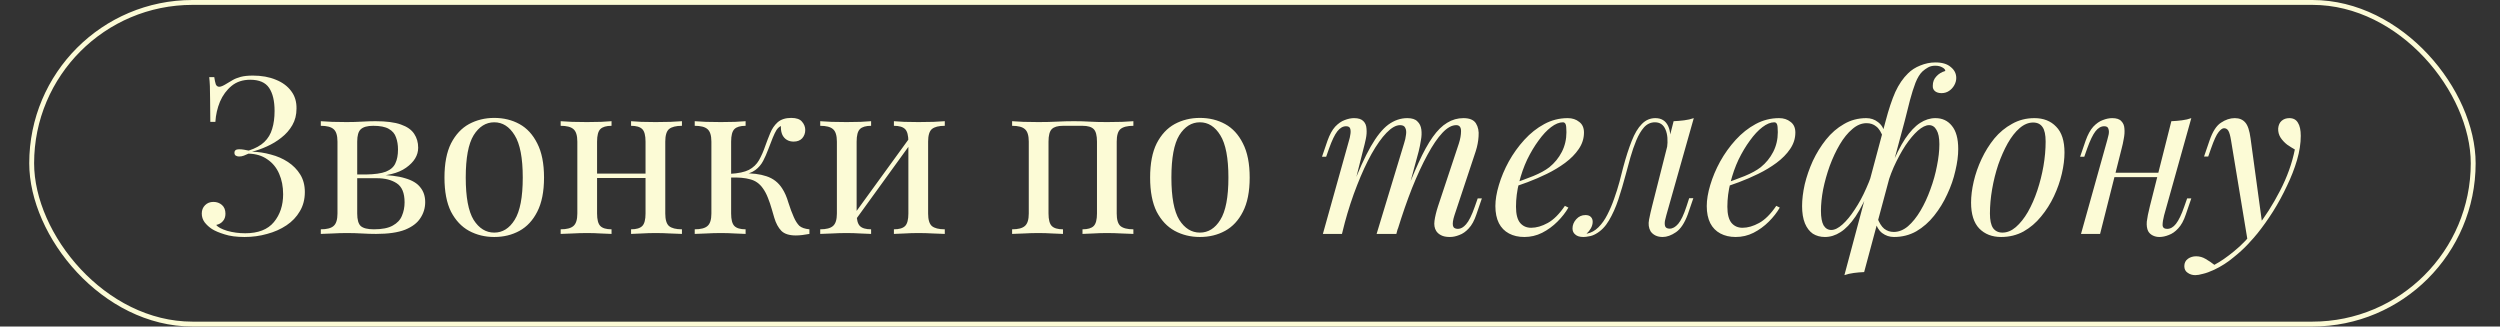
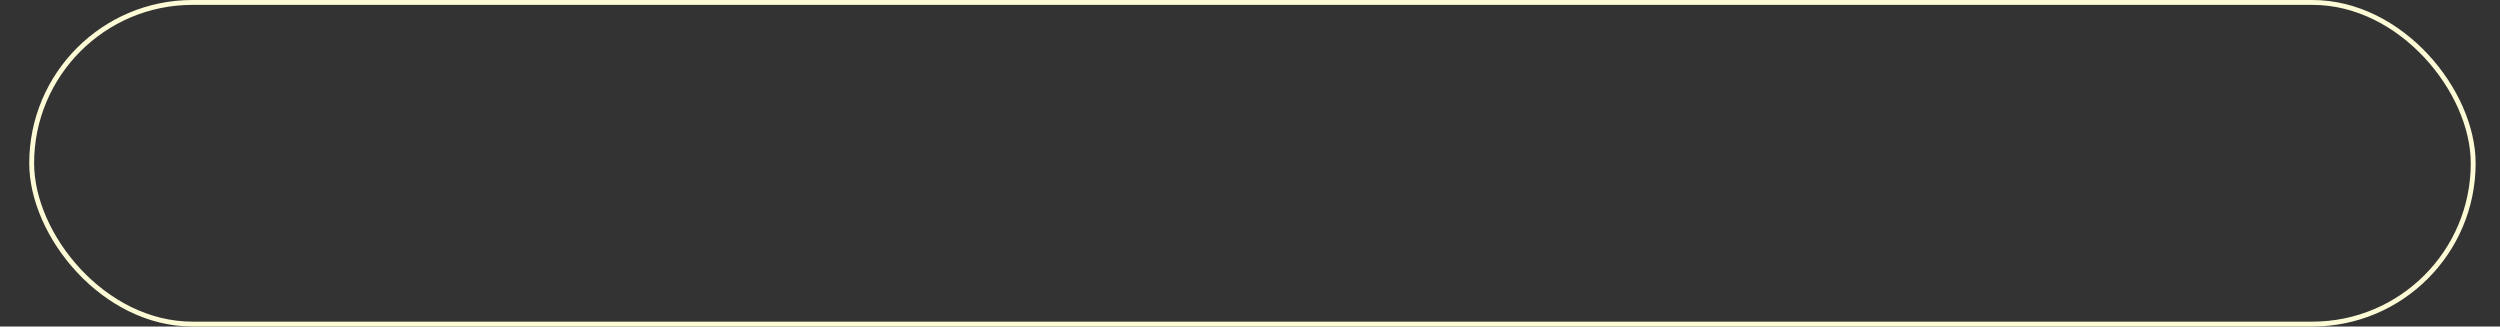
<svg xmlns="http://www.w3.org/2000/svg" width="513" height="67" viewBox="0 0 513 67" fill="none">
  <rect x="0" y="0" width="513" height="67" fill="#333333" stroke="none" />
  <rect x="6.5" y="0.5" width="501" height="66" rx="33" stroke="#FCFBD6" />
-   <path d="M51.888 15.51C53.688 15.51 55.263 15.795 56.613 16.365C57.963 16.905 59.013 17.685 59.763 18.705C60.513 19.695 60.873 20.895 60.843 22.305C60.843 23.565 60.558 24.69 59.988 25.68C59.418 26.67 58.668 27.525 57.738 28.245C56.838 28.965 55.848 29.565 54.768 30.045C53.718 30.525 52.698 30.885 51.708 31.125C52.998 31.155 54.288 31.35 55.578 31.71C56.868 32.04 58.038 32.55 59.088 33.24C60.138 33.93 60.978 34.785 61.608 35.805C62.238 36.825 62.553 38.025 62.553 39.405C62.553 40.905 62.208 42.225 61.518 43.365C60.858 44.505 59.943 45.465 58.773 46.245C57.603 47.025 56.283 47.61 54.813 48C53.343 48.42 51.798 48.63 50.178 48.63C48.528 48.63 47.163 48.45 46.083 48.09C45.003 47.76 44.148 47.4 43.518 47.01C42.918 46.62 42.408 46.155 41.988 45.615C41.598 45.075 41.403 44.475 41.403 43.815C41.403 43.125 41.628 42.555 42.078 42.105C42.528 41.655 43.098 41.43 43.788 41.43C44.478 41.43 45.063 41.64 45.543 42.06C46.023 42.48 46.263 43.08 46.263 43.86C46.263 44.49 46.083 45 45.723 45.39C45.393 45.78 44.943 46.035 44.373 46.155C44.703 46.605 45.453 47.01 46.623 47.37C47.793 47.7 49.023 47.865 50.313 47.865C52.983 47.865 54.948 47.1 56.208 45.57C57.468 44.04 58.098 42.135 58.098 39.855C58.098 38.295 57.828 36.9 57.288 35.67C56.748 34.41 55.938 33.42 54.858 32.7C53.808 31.95 52.518 31.56 50.988 31.53C50.688 31.68 50.373 31.815 50.043 31.935C49.743 32.055 49.413 32.115 49.053 32.115C48.813 32.115 48.588 32.055 48.378 31.935C48.198 31.815 48.108 31.62 48.108 31.35C48.108 30.87 48.423 30.63 49.053 30.63C49.413 30.63 49.758 30.66 50.088 30.72C50.418 30.78 50.733 30.84 51.033 30.9C52.413 30.45 53.478 29.865 54.228 29.145C55.008 28.395 55.548 27.495 55.848 26.445C56.178 25.395 56.343 24.165 56.343 22.755C56.343 20.715 55.968 19.14 55.218 18.03C54.468 16.92 53.178 16.365 51.348 16.365C49.818 16.365 48.543 16.785 47.523 17.625C46.503 18.465 45.708 19.545 45.138 20.865C44.598 22.185 44.283 23.565 44.193 25.005H43.158C43.158 23.115 43.143 21.6 43.113 20.46C43.113 19.29 43.098 18.36 43.068 17.67C43.038 16.95 42.993 16.335 42.933 15.825H43.968C44.058 16.455 44.163 16.95 44.283 17.31C44.433 17.64 44.673 17.805 45.003 17.805C45.333 17.805 45.828 17.595 46.488 17.175C46.878 16.935 47.283 16.695 47.703 16.455C48.153 16.185 48.708 15.96 49.368 15.78C50.028 15.6 50.868 15.51 51.888 15.51ZM77.035 24.87C79.255 24.87 80.995 25.095 82.255 25.545C83.545 25.995 84.46 26.64 85 27.48C85.54 28.29 85.81 29.235 85.81 30.315C85.81 31.875 84.985 33.24 83.335 34.41C81.715 35.58 79.255 36.165 75.955 36.165C75.955 36.165 75.88 36.135 75.73 36.075C75.61 36.015 75.475 35.955 75.325 35.895C75.175 35.835 75.1 35.805 75.1 35.805C76.9 35.775 78.265 35.58 79.195 35.22C80.155 34.83 80.8 34.26 81.13 33.51C81.49 32.76 81.67 31.815 81.67 30.675C81.67 29.745 81.535 28.92 81.265 28.2C81.025 27.45 80.53 26.865 79.78 26.445C79.06 26.025 77.995 25.815 76.585 25.815C75.385 25.815 74.53 26.055 74.02 26.535C73.54 26.985 73.3 27.825 73.3 29.055V43.815C73.3 45.075 73.54 45.93 74.02 46.38C74.53 46.83 75.43 47.055 76.72 47.055C78.4 47.055 79.69 46.8 80.59 46.29C81.52 45.78 82.15 45.105 82.48 44.265C82.84 43.425 83.02 42.51 83.02 41.52C83.02 39.6 82.48 38.295 81.4 37.605C80.35 36.915 79 36.57 77.35 36.57H70.51C70.51 36.57 70.51 36.45 70.51 36.21C70.51 35.94 70.51 35.805 70.51 35.805H76.945L77.35 35.895C79.75 35.895 81.67 36.12 83.11 36.57C84.58 36.99 85.63 37.62 86.26 38.46C86.92 39.27 87.25 40.275 87.25 41.475C87.25 42.675 86.92 43.77 86.26 44.76C85.63 45.75 84.58 46.545 83.11 47.145C81.64 47.715 79.66 48 77.17 48C76.24 48 75.28 47.97 74.29 47.91C73.3 47.85 72.25 47.82 71.14 47.82C70.21 47.82 69.22 47.85 68.17 47.91C67.12 47.94 66.34 47.97 65.83 48V47.055C67.06 47.055 67.93 46.83 68.44 46.38C68.98 45.93 69.25 45.075 69.25 43.815V29.055C69.25 27.795 68.98 26.94 68.44 26.49C67.93 26.04 67.06 25.815 65.83 25.815V24.87C66.34 24.9 67.12 24.945 68.17 25.005C69.22 25.035 70.21 25.05 71.14 25.05C72.22 25.05 73.27 25.02 74.29 24.96C75.31 24.9 76.225 24.87 77.035 24.87ZM101.42 24.195C103.34 24.195 105.065 24.615 106.595 25.455C108.125 26.295 109.34 27.615 110.24 29.415C111.17 31.215 111.635 33.555 111.635 36.435C111.635 39.315 111.17 41.655 110.24 43.455C109.34 45.225 108.125 46.53 106.595 47.37C105.065 48.21 103.34 48.63 101.42 48.63C99.53 48.63 97.805 48.21 96.245 47.37C94.715 46.53 93.485 45.225 92.555 43.455C91.655 41.655 91.205 39.315 91.205 36.435C91.205 33.555 91.655 31.215 92.555 29.415C93.485 27.615 94.715 26.295 96.245 25.455C97.805 24.615 99.53 24.195 101.42 24.195ZM101.42 25.095C99.71 25.095 98.3 25.98 97.19 27.75C96.11 29.52 95.57 32.415 95.57 36.435C95.57 40.455 96.11 43.35 97.19 45.12C98.3 46.86 99.71 47.73 101.42 47.73C103.13 47.73 104.525 46.86 105.605 45.12C106.715 43.35 107.27 40.455 107.27 36.435C107.27 32.415 106.715 29.52 105.605 27.75C104.525 25.98 103.13 25.095 101.42 25.095ZM139.934 24.87V25.815C138.704 25.815 137.819 26.04 137.279 26.49C136.769 26.94 136.514 27.795 136.514 29.055V43.815C136.514 45.075 136.769 45.93 137.279 46.38C137.819 46.83 138.704 47.055 139.934 47.055V48C139.424 47.97 138.644 47.94 137.594 47.91C136.544 47.85 135.524 47.82 134.534 47.82C133.544 47.82 132.569 47.85 131.609 47.91C130.679 47.94 129.974 47.97 129.494 48V47.055C130.574 47.055 131.339 46.83 131.789 46.38C132.239 45.93 132.464 45.075 132.464 43.815V29.055C132.464 27.795 132.239 26.94 131.789 26.49C131.339 26.04 130.574 25.815 129.494 25.815V24.87C129.974 24.9 130.679 24.945 131.609 25.005C132.569 25.035 133.544 25.05 134.534 25.05C135.524 25.05 136.544 25.035 137.594 25.005C138.644 24.945 139.424 24.9 139.934 24.87ZM125.489 24.87V25.815C124.409 25.815 123.644 26.04 123.194 26.49C122.744 26.94 122.519 27.795 122.519 29.055V43.815C122.519 45.075 122.744 45.93 123.194 46.38C123.644 46.83 124.409 47.055 125.489 47.055V48C125.009 47.97 124.289 47.94 123.329 47.91C122.399 47.85 121.439 47.82 120.449 47.82C119.459 47.82 118.439 47.85 117.389 47.91C116.339 47.94 115.559 47.97 115.049 48V47.055C116.279 47.055 117.149 46.83 117.659 46.38C118.199 45.93 118.469 45.075 118.469 43.815V29.055C118.469 27.795 118.199 26.94 117.659 26.49C117.149 26.04 116.279 25.815 115.049 25.815V24.87C115.559 24.9 116.339 24.945 117.389 25.005C118.439 25.035 119.459 25.05 120.449 25.05C121.439 25.05 122.399 25.035 123.329 25.005C124.289 24.945 125.009 24.9 125.489 24.87ZM133.724 35.625V36.525H121.034V35.625H133.724ZM162.358 24.195C163.408 24.195 164.143 24.45 164.563 24.96C165.013 25.47 165.238 26.04 165.238 26.67C165.238 27.33 165.028 27.9 164.608 28.38C164.188 28.83 163.603 29.055 162.853 29.055C162.313 29.055 161.848 28.935 161.458 28.695C161.068 28.455 160.768 28.125 160.558 27.705C160.348 27.255 160.243 26.745 160.243 26.175C160.243 26.115 160.243 26.055 160.243 25.995C160.243 25.935 160.243 25.89 160.243 25.86C159.913 26.01 159.613 26.28 159.343 26.67C159.103 27.06 158.848 27.585 158.578 28.245C158.308 28.905 157.993 29.715 157.633 30.675C157.333 31.485 156.988 32.265 156.598 33.015C156.208 33.765 155.668 34.395 154.978 34.905C154.288 35.415 153.343 35.745 152.143 35.895L152.548 35.58C154.348 35.52 155.923 35.715 157.273 36.165C158.653 36.615 159.733 37.455 160.513 38.685C161.023 39.465 161.443 40.425 161.773 41.565C162.133 42.705 162.508 43.71 162.898 44.58C163.228 45.33 163.603 45.915 164.023 46.335C164.473 46.725 165.163 46.965 166.093 47.055V48C165.613 48.09 165.133 48.165 164.653 48.225C164.173 48.285 163.723 48.315 163.303 48.315C161.953 48.315 160.963 48 160.333 47.37C159.703 46.71 159.223 45.825 158.893 44.715C158.743 44.205 158.563 43.59 158.353 42.87C158.143 42.12 157.888 41.37 157.588 40.62C157.288 39.84 156.928 39.165 156.508 38.595C155.848 37.665 154.993 37.065 153.943 36.795C152.893 36.495 151.528 36.375 149.848 36.435V35.67C151.498 35.58 152.773 35.31 153.673 34.86C154.573 34.38 155.263 33.72 155.743 32.88C156.223 32.04 156.658 31.05 157.048 29.91C157.348 29.07 157.678 28.215 158.038 27.345C158.398 26.445 158.908 25.695 159.568 25.095C160.258 24.495 161.188 24.195 162.358 24.195ZM152.998 24.87V25.815C151.918 25.815 151.153 26.04 150.703 26.49C150.253 26.94 150.028 27.795 150.028 29.055V43.815C150.028 45.075 150.253 45.93 150.703 46.38C151.153 46.83 151.918 47.055 152.998 47.055V48C152.518 47.97 151.798 47.94 150.838 47.91C149.878 47.85 148.903 47.82 147.913 47.82C146.923 47.82 145.903 47.85 144.853 47.91C143.833 47.94 143.068 47.97 142.558 48V47.055C143.788 47.055 144.658 46.83 145.168 46.38C145.708 45.93 145.978 45.075 145.978 43.815V29.055C145.978 27.795 145.708 26.94 145.168 26.49C144.658 26.04 143.788 25.815 142.558 25.815V24.87C143.068 24.9 143.833 24.945 144.853 25.005C145.903 25.035 146.923 25.05 147.913 25.05C148.903 25.05 149.878 25.035 150.838 25.005C151.798 24.945 152.518 24.9 152.998 24.87ZM193.87 24.87V25.815C192.64 25.815 191.755 26.04 191.215 26.49C190.705 26.94 190.45 27.795 190.45 29.055V43.815C190.45 45.075 190.705 45.93 191.215 46.38C191.755 46.83 192.64 47.055 193.87 47.055V48C193.36 47.97 192.58 47.94 191.53 47.91C190.48 47.85 189.46 47.82 188.47 47.82C187.48 47.82 186.505 47.85 185.545 47.91C184.615 47.94 183.91 47.97 183.43 48V47.055C184.51 47.055 185.275 46.83 185.725 46.38C186.175 45.93 186.4 45.075 186.4 43.815V29.055C186.4 27.795 186.175 26.94 185.725 26.49C185.275 26.04 184.51 25.815 183.43 25.815V24.87C183.91 24.9 184.615 24.945 185.545 25.005C186.505 25.035 187.48 25.05 188.47 25.05C189.46 25.05 190.48 25.035 191.53 25.005C192.58 24.945 193.36 24.9 193.87 24.87ZM178.75 24.87V25.815C177.67 25.815 176.905 26.04 176.455 26.49C176.005 26.94 175.78 27.795 175.78 29.055V43.815C175.78 45.075 176.005 45.93 176.455 46.38C176.905 46.83 177.67 47.055 178.75 47.055V48C178.27 47.97 177.55 47.94 176.59 47.91C175.66 47.85 174.7 47.82 173.71 47.82C172.72 47.82 171.7 47.85 170.65 47.91C169.6 47.94 168.82 47.97 168.31 48V47.055C169.54 47.055 170.41 46.83 170.92 46.38C171.46 45.93 171.73 45.075 171.73 43.815V29.055C171.73 27.795 171.46 26.94 170.92 26.49C170.41 26.04 169.54 25.815 168.31 25.815V24.87C168.82 24.9 169.6 24.945 170.65 25.005C171.7 25.035 172.72 25.05 173.71 25.05C174.7 25.05 175.66 25.035 176.59 25.005C177.55 24.945 178.27 24.9 178.75 24.87ZM186.85 28.02L187.57 28.515L175.195 45.615L174.475 45.075L186.85 28.02ZM232.57 24.87V25.815C231.34 25.815 230.455 26.04 229.915 26.49C229.405 26.94 229.15 27.795 229.15 29.055V43.815C229.15 45.075 229.405 45.93 229.915 46.38C230.455 46.83 231.34 47.055 232.57 47.055V48C232.06 47.97 231.28 47.94 230.23 47.91C229.18 47.85 228.16 47.82 227.17 47.82C226.18 47.82 225.205 47.85 224.245 47.91C223.315 47.94 222.61 47.97 222.13 48V47.055C223.21 47.055 223.975 46.83 224.425 46.38C224.875 45.93 225.1 45.075 225.1 43.815V29.055C225.1 27.795 224.875 26.94 224.425 26.49C223.975 26.04 223.21 25.815 222.13 25.815H218.125C217.045 25.815 216.28 26.04 215.83 26.49C215.38 26.94 215.155 27.795 215.155 29.055V43.815C215.155 45.075 215.38 45.93 215.83 46.38C216.28 46.83 217.045 47.055 218.125 47.055V48C217.645 47.97 216.925 47.94 215.965 47.91C215.035 47.85 214.075 47.82 213.085 47.82C212.095 47.82 211.075 47.85 210.025 47.91C208.975 47.94 208.195 47.97 207.685 48V47.055C208.915 47.055 209.785 46.83 210.295 46.38C210.835 45.93 211.105 45.075 211.105 43.815V29.055C211.105 27.795 210.835 26.94 210.295 26.49C209.785 26.04 208.915 25.815 207.685 25.815V24.87C208.195 24.9 208.975 24.945 210.025 25.005C211.075 25.035 212.095 25.05 213.085 25.05C214.525 25.05 215.8 25.02 216.91 24.96C218.05 24.9 219.205 24.87 220.375 24.87C221.545 24.87 222.61 24.9 223.57 24.96C224.53 25.02 225.73 25.05 227.17 25.05C228.16 25.05 229.18 25.035 230.23 25.005C231.28 24.945 232.06 24.9 232.57 24.87ZM246.22 24.195C248.14 24.195 249.865 24.615 251.395 25.455C252.925 26.295 254.14 27.615 255.04 29.415C255.97 31.215 256.435 33.555 256.435 36.435C256.435 39.315 255.97 41.655 255.04 43.455C254.14 45.225 252.925 46.53 251.395 47.37C249.865 48.21 248.14 48.63 246.22 48.63C244.33 48.63 242.605 48.21 241.045 47.37C239.515 46.53 238.285 45.225 237.355 43.455C236.455 41.655 236.005 39.315 236.005 36.435C236.005 33.555 236.455 31.215 237.355 29.415C238.285 27.615 239.515 26.295 241.045 25.455C242.605 24.615 244.33 24.195 246.22 24.195ZM246.22 25.095C244.51 25.095 243.1 25.98 241.99 27.75C240.91 29.52 240.37 32.415 240.37 36.435C240.37 40.455 240.91 43.35 241.99 45.12C243.1 46.86 244.51 47.73 246.22 47.73C247.93 47.73 249.325 46.86 250.405 45.12C251.515 43.35 252.07 40.455 252.07 36.435C252.07 32.415 251.515 29.52 250.405 27.75C249.325 25.98 247.93 25.095 246.22 25.095ZM275.37 48H271.455L276.855 28.695C276.945 28.425 277.02 28.08 277.08 27.66C277.17 27.21 277.17 26.805 277.08 26.445C276.99 26.085 276.705 25.905 276.225 25.905C275.565 25.905 274.965 26.25 274.425 26.94C273.885 27.63 273.315 28.815 272.715 30.495L272.13 32.16H271.275L272.4 28.875C272.85 27.615 273.375 26.655 273.975 25.995C274.605 25.335 275.25 24.885 275.91 24.645C276.6 24.375 277.245 24.24 277.845 24.24C278.745 24.24 279.39 24.45 279.78 24.87C280.17 25.26 280.38 25.785 280.41 26.445C280.47 27.075 280.425 27.75 280.275 28.47C280.125 29.19 279.96 29.88 279.78 30.54L275.37 48ZM288.105 29.46C288.315 28.83 288.45 28.23 288.51 27.66C288.6 27.09 288.555 26.625 288.375 26.265C288.225 25.875 287.865 25.68 287.295 25.68C286.455 25.68 285.525 26.205 284.505 27.255C283.515 28.275 282.495 29.715 281.445 31.575C280.425 33.405 279.435 35.55 278.475 38.01C277.515 40.44 276.66 43.05 275.91 45.84L277.395 38.64C278.775 35.04 280.065 32.19 281.265 30.09C282.465 27.99 283.665 26.49 284.865 25.59C286.095 24.69 287.4 24.24 288.78 24.24C289.74 24.24 290.43 24.465 290.85 24.915C291.3 25.335 291.57 25.89 291.66 26.58C291.75 27.27 291.72 28.005 291.57 28.785C291.45 29.565 291.3 30.315 291.12 31.035L286.53 48H282.48L288.105 29.46ZM299.355 29.46C299.655 28.53 299.805 27.675 299.805 26.895C299.805 26.085 299.475 25.68 298.815 25.68C297.915 25.68 296.97 26.205 295.98 27.255C294.99 28.305 293.97 29.805 292.92 31.755C291.87 33.675 290.82 35.94 289.77 38.55C288.75 41.13 287.76 43.98 286.8 47.1L287.835 41.34C289.005 38.22 290.085 35.58 291.075 33.42C292.065 31.23 293.04 29.46 294 28.11C294.96 26.76 295.95 25.785 296.97 25.185C297.99 24.555 299.1 24.24 300.3 24.24C301.56 24.24 302.415 24.6 302.865 25.32C303.315 26.04 303.495 26.925 303.405 27.975C303.345 28.995 303.15 30.015 302.82 31.035L298.455 44.175C298.155 45.105 298.05 45.81 298.14 46.29C298.23 46.74 298.575 46.965 299.175 46.965C299.745 46.965 300.3 46.65 300.84 46.02C301.41 45.39 302.01 44.175 302.64 42.375L303.225 40.71H304.08L302.955 43.995C302.535 45.255 302.01 46.215 301.38 46.875C300.78 47.535 300.135 47.985 299.445 48.225C298.785 48.495 298.14 48.63 297.51 48.63C296.76 48.63 296.16 48.51 295.71 48.27C295.29 48.06 294.96 47.775 294.72 47.415C294.36 46.845 294.24 46.14 294.36 45.3C294.48 44.43 294.72 43.44 295.08 42.33L299.355 29.46ZM310.092 37.785C311.772 37.215 313.287 36.66 314.637 36.12C316.017 35.55 317.112 34.95 317.922 34.32C319.002 33.45 319.857 32.4 320.487 31.17C321.117 29.94 321.432 28.59 321.432 27.12C321.432 26.25 321.372 25.695 321.252 25.455C321.132 25.215 320.952 25.095 320.712 25.095C319.962 25.095 319.152 25.425 318.282 26.085C317.412 26.745 316.557 27.66 315.717 28.83C314.877 29.97 314.097 31.275 313.377 32.745C312.687 34.215 312.132 35.79 311.712 37.47C311.292 39.12 311.082 40.77 311.082 42.42C311.082 43.95 311.367 45.06 311.937 45.75C312.507 46.41 313.257 46.74 314.187 46.74C315.267 46.74 316.407 46.41 317.607 45.75C318.807 45.09 319.977 43.92 321.117 42.24L321.837 42.6C321.267 43.59 320.517 44.55 319.587 45.48C318.657 46.41 317.607 47.175 316.437 47.775C315.297 48.345 314.082 48.63 312.792 48.63C311.592 48.63 310.542 48.39 309.642 47.91C308.742 47.43 308.052 46.725 307.572 45.795C307.092 44.835 306.852 43.665 306.852 42.285C306.852 40.995 307.092 39.555 307.572 37.965C308.052 36.345 308.727 34.74 309.597 33.15C310.497 31.53 311.562 30.045 312.792 28.695C314.022 27.345 315.387 26.265 316.887 25.455C318.387 24.645 319.992 24.24 321.702 24.24C322.632 24.24 323.412 24.495 324.042 25.005C324.702 25.485 325.032 26.22 325.032 27.21C325.032 28.41 324.672 29.535 323.952 30.585C323.262 31.605 322.332 32.55 321.162 33.42C320.022 34.26 318.777 35.01 317.427 35.67C316.077 36.33 314.757 36.9 313.467 37.38C312.177 37.86 311.037 38.25 310.047 38.55L310.092 37.785ZM341.939 44.13C341.879 44.4 341.789 44.76 341.669 45.21C341.579 45.63 341.579 46.02 341.669 46.38C341.789 46.74 342.104 46.92 342.614 46.92C343.214 46.92 343.799 46.59 344.369 45.93C344.939 45.27 345.509 44.07 346.079 42.33L346.619 40.665H347.474L346.349 43.95C345.689 45.75 344.879 46.98 343.919 47.64C342.959 48.3 342.044 48.63 341.174 48.63C340.604 48.63 340.109 48.525 339.689 48.315C339.269 48.105 338.939 47.82 338.699 47.46C338.309 46.77 338.204 45.975 338.384 45.075C338.564 44.145 338.774 43.215 339.014 42.285L343.424 24.87C344.144 24.84 344.864 24.78 345.584 24.69C346.304 24.6 346.964 24.45 347.564 24.24L341.939 44.13ZM325.604 47.955C326.504 47.775 327.299 47.34 327.989 46.65C328.709 45.93 329.324 45.06 329.834 44.04C330.374 42.99 330.839 41.895 331.229 40.755C331.649 39.585 332.009 38.445 332.309 37.335C332.609 36.195 332.864 35.205 333.074 34.365C333.644 32.235 334.229 30.42 334.829 28.92C335.429 27.39 336.119 26.235 336.899 25.455C337.679 24.645 338.609 24.24 339.689 24.24C340.919 24.24 341.789 24.78 342.299 25.86C342.809 26.94 342.899 28.365 342.569 30.135L342.074 30.405C342.284 28.815 342.179 27.54 341.759 26.58C341.339 25.59 340.619 25.095 339.599 25.095C338.729 25.095 337.979 25.44 337.349 26.13C336.749 26.82 336.224 27.705 335.774 28.785C335.324 29.865 334.919 31.035 334.559 32.295C334.229 33.525 333.914 34.68 333.614 35.76C333.134 37.56 332.624 39.285 332.084 40.935C331.544 42.555 330.899 43.995 330.149 45.255C329.429 46.485 328.529 47.4 327.449 48C326.969 48.27 326.504 48.435 326.054 48.495C325.604 48.585 325.229 48.63 324.929 48.63C324.179 48.63 323.624 48.465 323.264 48.135C322.874 47.835 322.679 47.415 322.679 46.875C322.679 46.185 322.934 45.555 323.444 44.985C323.954 44.415 324.584 44.13 325.334 44.13C325.844 44.13 326.219 44.265 326.459 44.535C326.699 44.775 326.819 45.105 326.819 45.525C326.819 45.945 326.699 46.38 326.459 46.83C326.219 47.25 325.919 47.625 325.559 47.955C325.559 47.955 325.574 47.955 325.604 47.955ZM353.466 37.785C355.146 37.215 356.661 36.66 358.011 36.12C359.391 35.55 360.486 34.95 361.296 34.32C362.376 33.45 363.231 32.4 363.861 31.17C364.491 29.94 364.806 28.59 364.806 27.12C364.806 26.25 364.746 25.695 364.626 25.455C364.506 25.215 364.326 25.095 364.086 25.095C363.336 25.095 362.526 25.425 361.656 26.085C360.786 26.745 359.931 27.66 359.091 28.83C358.251 29.97 357.471 31.275 356.751 32.745C356.061 34.215 355.506 35.79 355.086 37.47C354.666 39.12 354.456 40.77 354.456 42.42C354.456 43.95 354.741 45.06 355.311 45.75C355.881 46.41 356.631 46.74 357.561 46.74C358.641 46.74 359.781 46.41 360.981 45.75C362.181 45.09 363.351 43.92 364.491 42.24L365.211 42.6C364.641 43.59 363.891 44.55 362.961 45.48C362.031 46.41 360.981 47.175 359.811 47.775C358.671 48.345 357.456 48.63 356.166 48.63C354.966 48.63 353.916 48.39 353.016 47.91C352.116 47.43 351.426 46.725 350.946 45.795C350.466 44.835 350.226 43.665 350.226 42.285C350.226 40.995 350.466 39.555 350.946 37.965C351.426 36.345 352.101 34.74 352.971 33.15C353.871 31.53 354.936 30.045 356.166 28.695C357.396 27.345 358.761 26.265 360.261 25.455C361.761 24.645 363.366 24.24 365.076 24.24C366.006 24.24 366.786 24.495 367.416 25.005C368.076 25.485 368.406 26.22 368.406 27.21C368.406 28.41 368.046 29.535 367.326 30.585C366.636 31.605 365.706 32.55 364.536 33.42C363.396 34.26 362.151 35.01 360.801 35.67C359.451 36.33 358.131 36.9 356.841 37.38C355.551 37.86 354.411 38.25 353.421 38.55L353.466 37.785ZM395.843 25.68C395.183 25.68 394.418 26.055 393.548 26.805C392.708 27.555 391.853 28.575 390.983 29.865C390.143 31.155 389.348 32.625 388.598 34.275C387.878 35.925 387.293 37.65 386.843 39.45L387.878 34.59C388.928 32.01 389.948 29.97 390.938 28.47C391.958 26.97 392.978 25.89 393.998 25.23C395.018 24.57 396.068 24.24 397.148 24.24C398.558 24.24 399.683 24.765 400.523 25.815C401.393 26.865 401.828 28.455 401.828 30.585C401.828 31.935 401.633 33.42 401.243 35.04C400.883 36.66 400.328 38.265 399.578 39.855C398.858 41.445 397.958 42.915 396.878 44.265C395.828 45.585 394.613 46.65 393.233 47.46C391.853 48.24 390.323 48.63 388.643 48.63C387.743 48.63 386.933 48.36 386.213 47.82C385.523 47.28 385.058 46.5 384.818 45.48L385.178 44.58C385.598 45.69 386.078 46.47 386.618 46.92C387.188 47.37 387.848 47.595 388.598 47.595C389.618 47.595 390.593 47.205 391.523 46.425C392.453 45.615 393.308 44.55 394.088 43.23C394.868 41.91 395.543 40.455 396.113 38.865C396.713 37.245 397.163 35.64 397.463 34.05C397.793 32.43 397.958 30.945 397.958 29.595C397.958 28.275 397.763 27.3 397.373 26.67C397.013 26.01 396.503 25.68 395.843 25.68ZM375.773 47.19C376.463 47.19 377.228 46.815 378.068 46.065C378.908 45.315 379.748 44.295 380.588 43.005C381.458 41.715 382.253 40.245 382.973 38.595C383.723 36.945 384.323 35.22 384.773 33.42L383.873 38.28C382.823 40.83 381.788 42.87 380.768 44.4C379.748 45.9 378.713 46.98 377.663 47.64C376.643 48.3 375.578 48.63 374.468 48.63C373.538 48.63 372.713 48.405 371.993 47.955C371.303 47.475 370.763 46.77 370.373 45.84C369.983 44.88 369.788 43.695 369.788 42.285C369.788 40.935 369.968 39.45 370.328 37.83C370.718 36.21 371.273 34.605 371.993 33.015C372.743 31.425 373.643 29.97 374.693 28.65C375.773 27.3 377.003 26.235 378.383 25.455C379.763 24.645 381.293 24.24 382.973 24.24C383.873 24.24 384.668 24.51 385.358 25.05C386.078 25.59 386.558 26.37 386.798 27.39L386.438 28.29C386.048 27.15 385.568 26.37 384.998 25.95C384.458 25.5 383.798 25.275 383.018 25.275C381.998 25.275 381.023 25.68 380.093 26.49C379.163 27.27 378.308 28.32 377.528 29.64C376.748 30.96 376.058 32.43 375.458 34.05C374.888 35.64 374.438 37.245 374.108 38.865C373.808 40.455 373.658 41.925 373.658 43.275C373.658 44.595 373.838 45.585 374.198 46.245C374.588 46.875 375.113 47.19 375.773 47.19ZM397.103 13.485C396.533 13.485 396.038 13.605 395.618 13.845C395.198 14.085 394.823 14.355 394.493 14.655C393.953 15.165 393.473 15.945 393.053 16.995C392.663 18.015 392.288 19.2 391.928 20.55C391.598 21.9 391.238 23.325 390.848 24.825L382.523 55.83C381.803 55.86 381.098 55.92 380.408 56.01C379.718 56.1 379.073 56.25 378.473 56.46L386.933 24.825C387.563 22.425 388.223 20.445 388.913 18.885C389.633 17.325 390.503 16.05 391.523 15.06C392.213 14.37 393.053 13.83 394.043 13.44C395.063 13.02 396.098 12.81 397.148 12.81C398.528 12.81 399.578 13.125 400.298 13.755C401.048 14.355 401.423 15.105 401.423 16.005C401.423 16.515 401.288 17.01 401.018 17.49C400.748 17.97 400.388 18.36 399.938 18.66C399.488 18.96 398.978 19.11 398.408 19.11C397.838 19.11 397.388 18.975 397.058 18.705C396.728 18.435 396.578 18.06 396.608 17.58C396.608 16.83 396.848 16.2 397.328 15.69C397.808 15.15 398.423 14.775 399.173 14.565C399.173 14.295 398.978 14.055 398.588 13.845C398.198 13.605 397.703 13.485 397.103 13.485ZM417.199 25.14C416.239 25.14 415.309 25.53 414.409 26.31C413.539 27.06 412.729 28.095 411.979 29.415C411.259 30.705 410.614 32.16 410.044 33.78C409.504 35.4 409.084 37.08 408.784 38.82C408.484 40.56 408.334 42.225 408.334 43.815C408.334 45.165 408.544 46.155 408.964 46.785C409.414 47.415 410.059 47.73 410.899 47.73C411.859 47.73 412.774 47.355 413.644 46.605C414.544 45.825 415.369 44.79 416.119 43.5C416.869 42.18 417.514 40.71 418.054 39.09C418.594 37.47 419.014 35.805 419.314 34.095C419.614 32.355 419.764 30.675 419.764 29.055C419.764 27.675 419.554 26.685 419.134 26.085C418.714 25.455 418.069 25.14 417.199 25.14ZM404.464 41.565C404.464 40.245 404.644 38.805 405.004 37.245C405.364 35.685 405.904 34.14 406.624 32.61C407.344 31.08 408.214 29.685 409.234 28.425C410.284 27.165 411.499 26.16 412.879 25.41C414.259 24.63 415.789 24.24 417.469 24.24C419.329 24.24 420.814 24.825 421.924 25.995C423.064 27.135 423.634 28.905 423.634 31.305C423.634 32.625 423.454 34.065 423.094 35.625C422.734 37.185 422.194 38.73 421.474 40.26C420.754 41.79 419.869 43.185 418.819 44.445C417.799 45.705 416.599 46.725 415.219 47.505C413.839 48.255 412.309 48.63 410.629 48.63C408.769 48.63 407.269 48.045 406.129 46.875C405.019 45.705 404.464 43.935 404.464 41.565ZM432.377 35.445H444.527V36.345H432.377V35.445ZM430.937 48H427.022L432.422 28.695C432.512 28.395 432.602 28.035 432.692 27.615C432.782 27.165 432.767 26.775 432.647 26.445C432.557 26.085 432.272 25.905 431.792 25.905C431.132 25.905 430.532 26.25 429.992 26.94C429.452 27.63 428.882 28.815 428.282 30.495L427.697 32.16H426.842L427.967 28.875C428.417 27.615 428.942 26.655 429.542 25.995C430.172 25.335 430.817 24.885 431.477 24.645C432.167 24.375 432.812 24.24 433.412 24.24C434.312 24.24 434.942 24.45 435.302 24.87C435.692 25.26 435.902 25.77 435.932 26.4C435.992 27.03 435.947 27.72 435.797 28.47C435.677 29.19 435.527 29.88 435.347 30.54L430.937 48ZM444.077 44.175C443.867 44.985 443.762 45.66 443.762 46.2C443.792 46.71 444.107 46.965 444.707 46.965C445.367 46.965 445.967 46.62 446.507 45.93C447.077 45.21 447.647 44.025 448.217 42.375L448.802 40.71H449.657L448.532 43.995C448.112 45.255 447.587 46.215 446.957 46.875C446.357 47.535 445.712 47.985 445.022 48.225C444.362 48.495 443.717 48.63 443.087 48.63C442.607 48.63 442.157 48.525 441.737 48.315C441.317 48.105 441.002 47.805 440.792 47.415C440.552 46.905 440.462 46.26 440.522 45.48C440.612 44.7 440.822 43.65 441.152 42.33L445.562 24.87C446.312 24.84 447.032 24.78 447.722 24.69C448.442 24.6 449.087 24.45 449.657 24.24L444.077 44.175ZM464.242 46.2L461.227 49.485L457.807 28.785C457.657 27.855 457.477 27.21 457.267 26.85C457.057 26.49 456.757 26.31 456.367 26.31C456.037 26.31 455.662 26.58 455.242 27.12C454.822 27.63 454.312 28.74 453.712 30.45L453.127 32.115H452.272L453.397 28.83C454.027 27 454.807 25.785 455.737 25.185C456.667 24.555 457.612 24.24 458.572 24.24C459.502 24.24 460.222 24.54 460.732 25.14C461.242 25.71 461.602 26.79 461.812 28.38L464.242 46.2ZM454.387 54.345C455.677 53.655 457.042 52.71 458.482 51.51C459.952 50.34 461.467 48.75 463.027 46.74C464.797 44.49 466.402 41.97 467.842 39.18C469.312 36.36 470.332 33.525 470.902 30.675C470.422 30.405 469.897 30.075 469.327 29.685C468.787 29.265 468.337 28.785 467.977 28.245C467.617 27.675 467.452 27.045 467.482 26.355C467.542 25.665 467.782 25.14 468.202 24.78C468.622 24.42 469.147 24.24 469.777 24.24C470.587 24.24 471.172 24.555 471.532 25.185C471.922 25.785 472.117 26.685 472.117 27.885C472.117 29.415 471.862 31.065 471.352 32.835C470.842 34.575 470.152 36.345 469.282 38.145C468.442 39.945 467.497 41.685 466.447 43.365C465.397 45.015 464.332 46.515 463.252 47.865C462.772 48.465 462.112 49.215 461.272 50.115C460.432 51.015 459.427 51.93 458.257 52.86C457.117 53.82 455.827 54.645 454.387 55.335C453.487 55.755 452.707 56.04 452.047 56.19C451.417 56.37 450.892 56.46 450.472 56.46C449.872 56.46 449.347 56.295 448.897 55.965C448.447 55.665 448.222 55.215 448.222 54.615C448.222 53.955 448.477 53.445 448.987 53.085C449.467 52.755 450.022 52.59 450.652 52.59C451.342 52.59 451.987 52.77 452.587 53.13C453.217 53.49 453.817 53.895 454.387 54.345Z" fill="#FCFBD6" />
</svg>